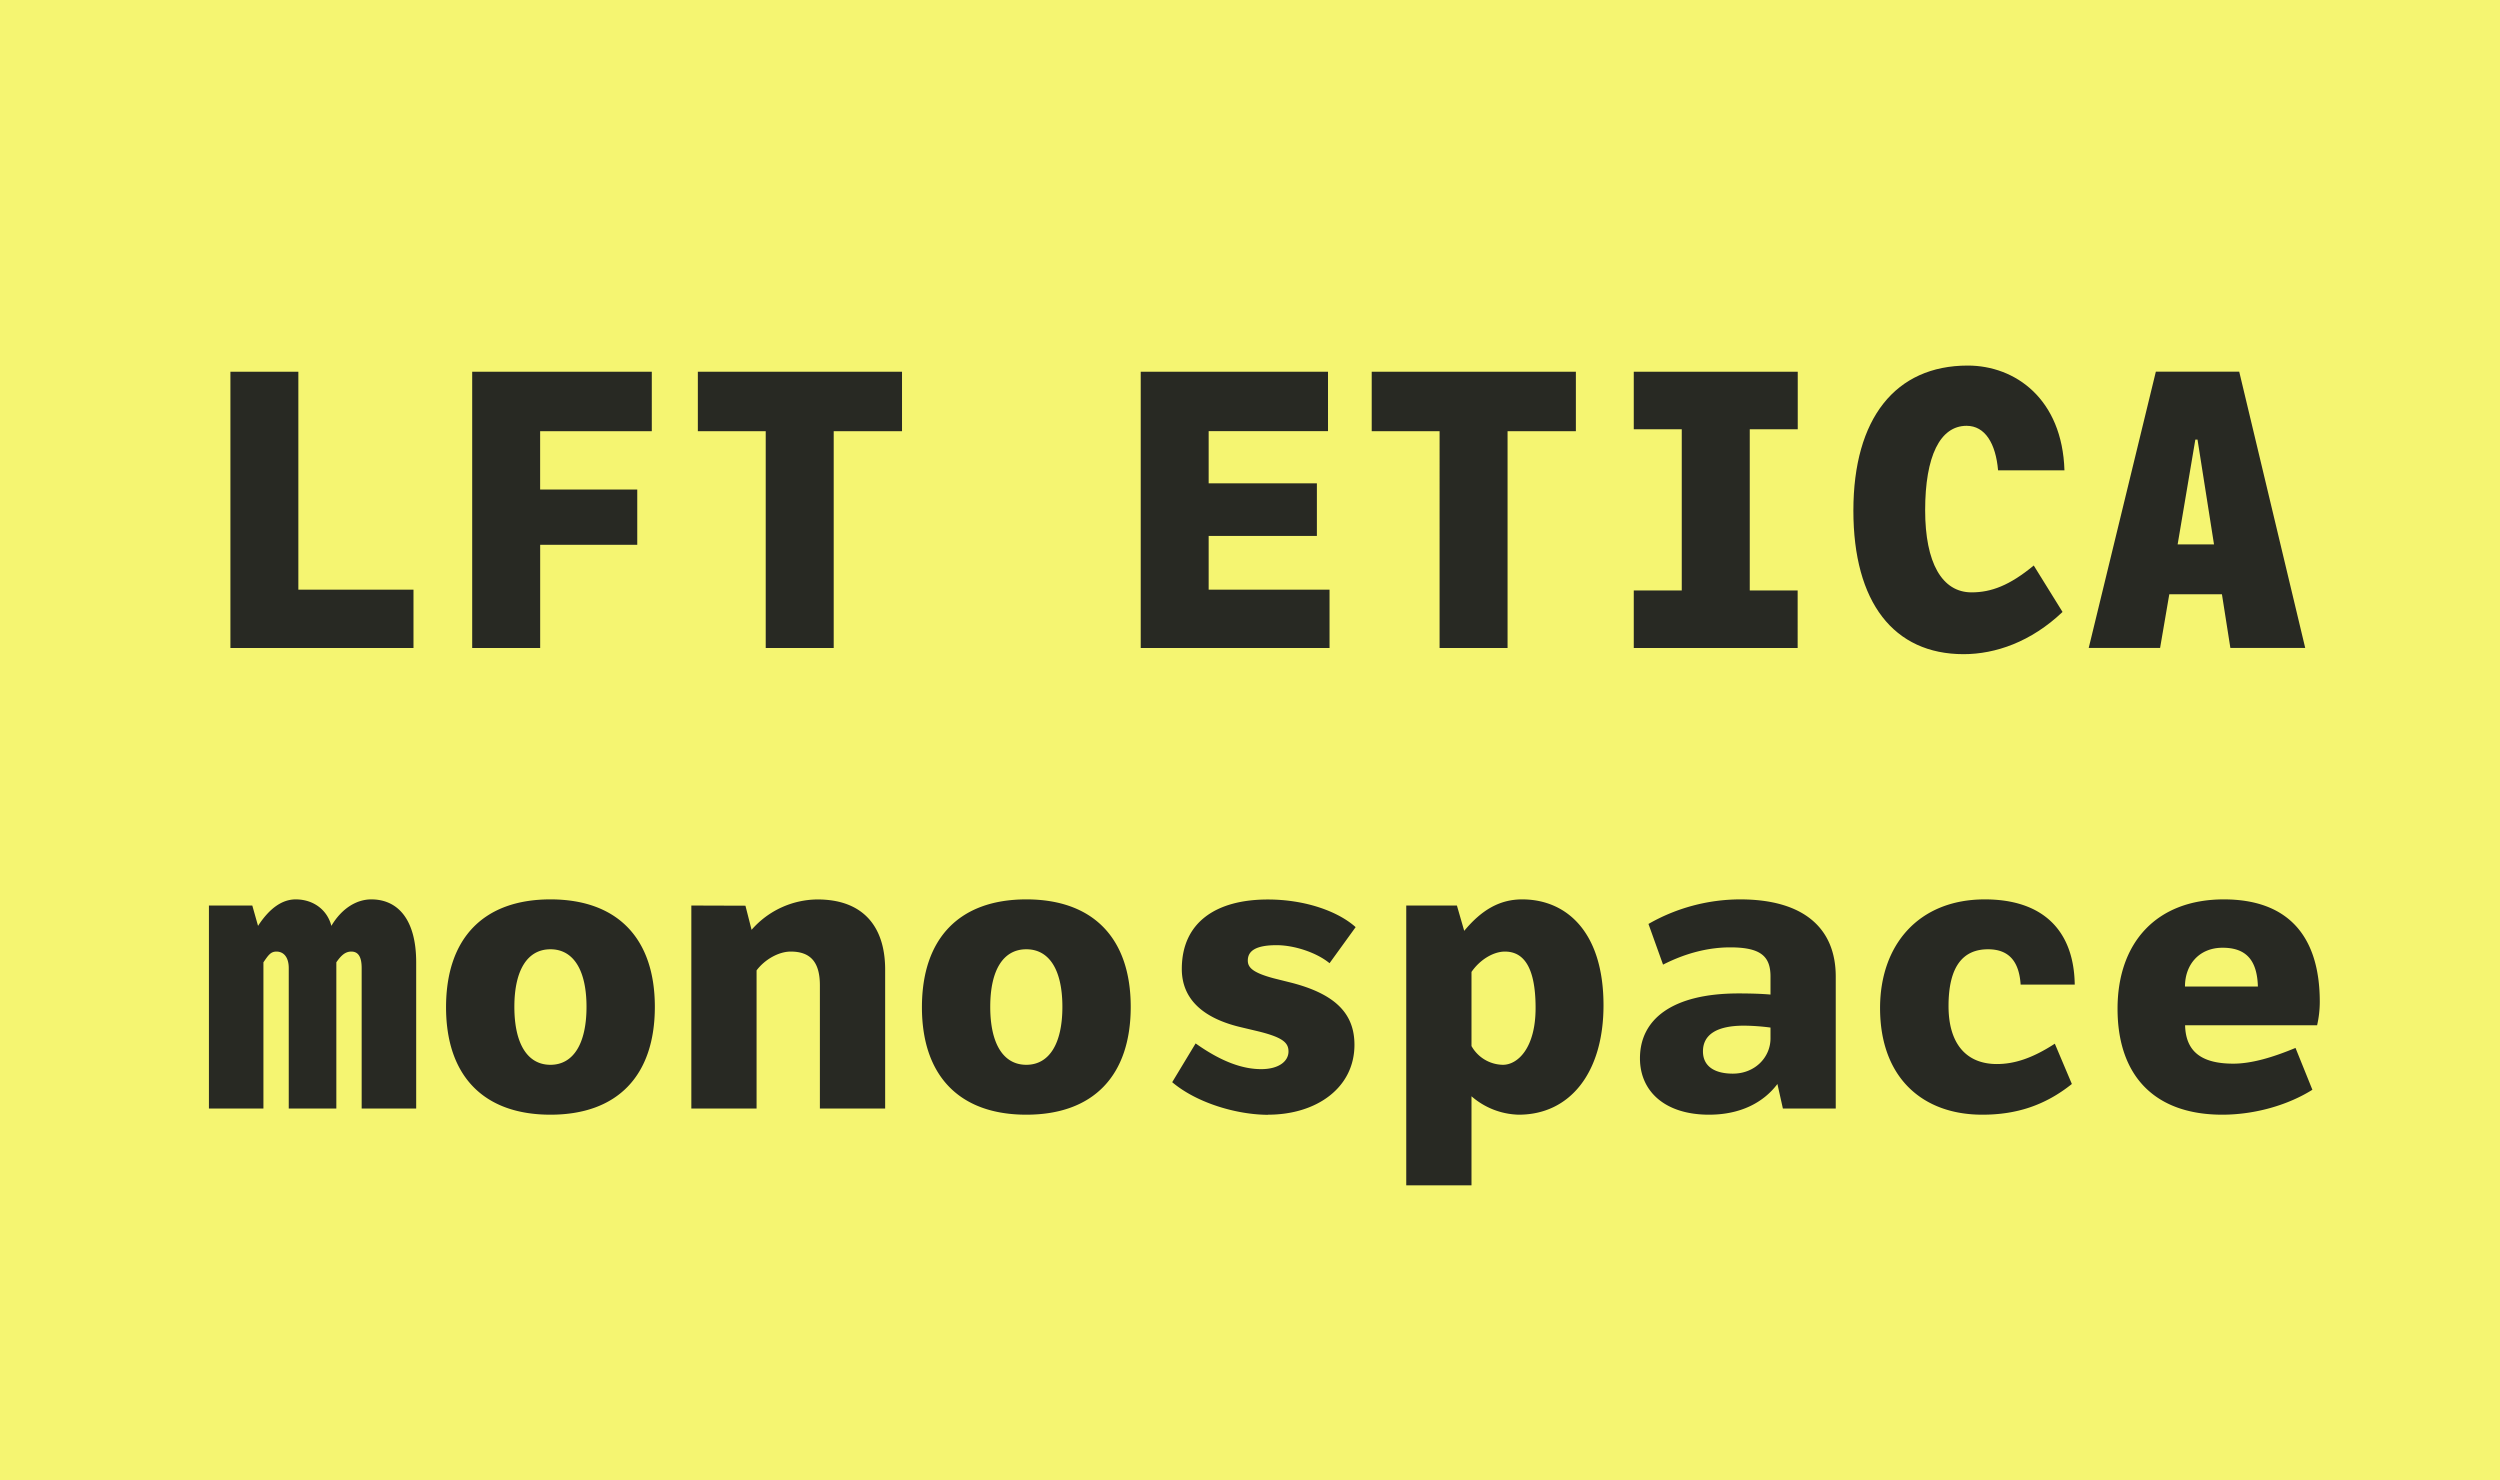
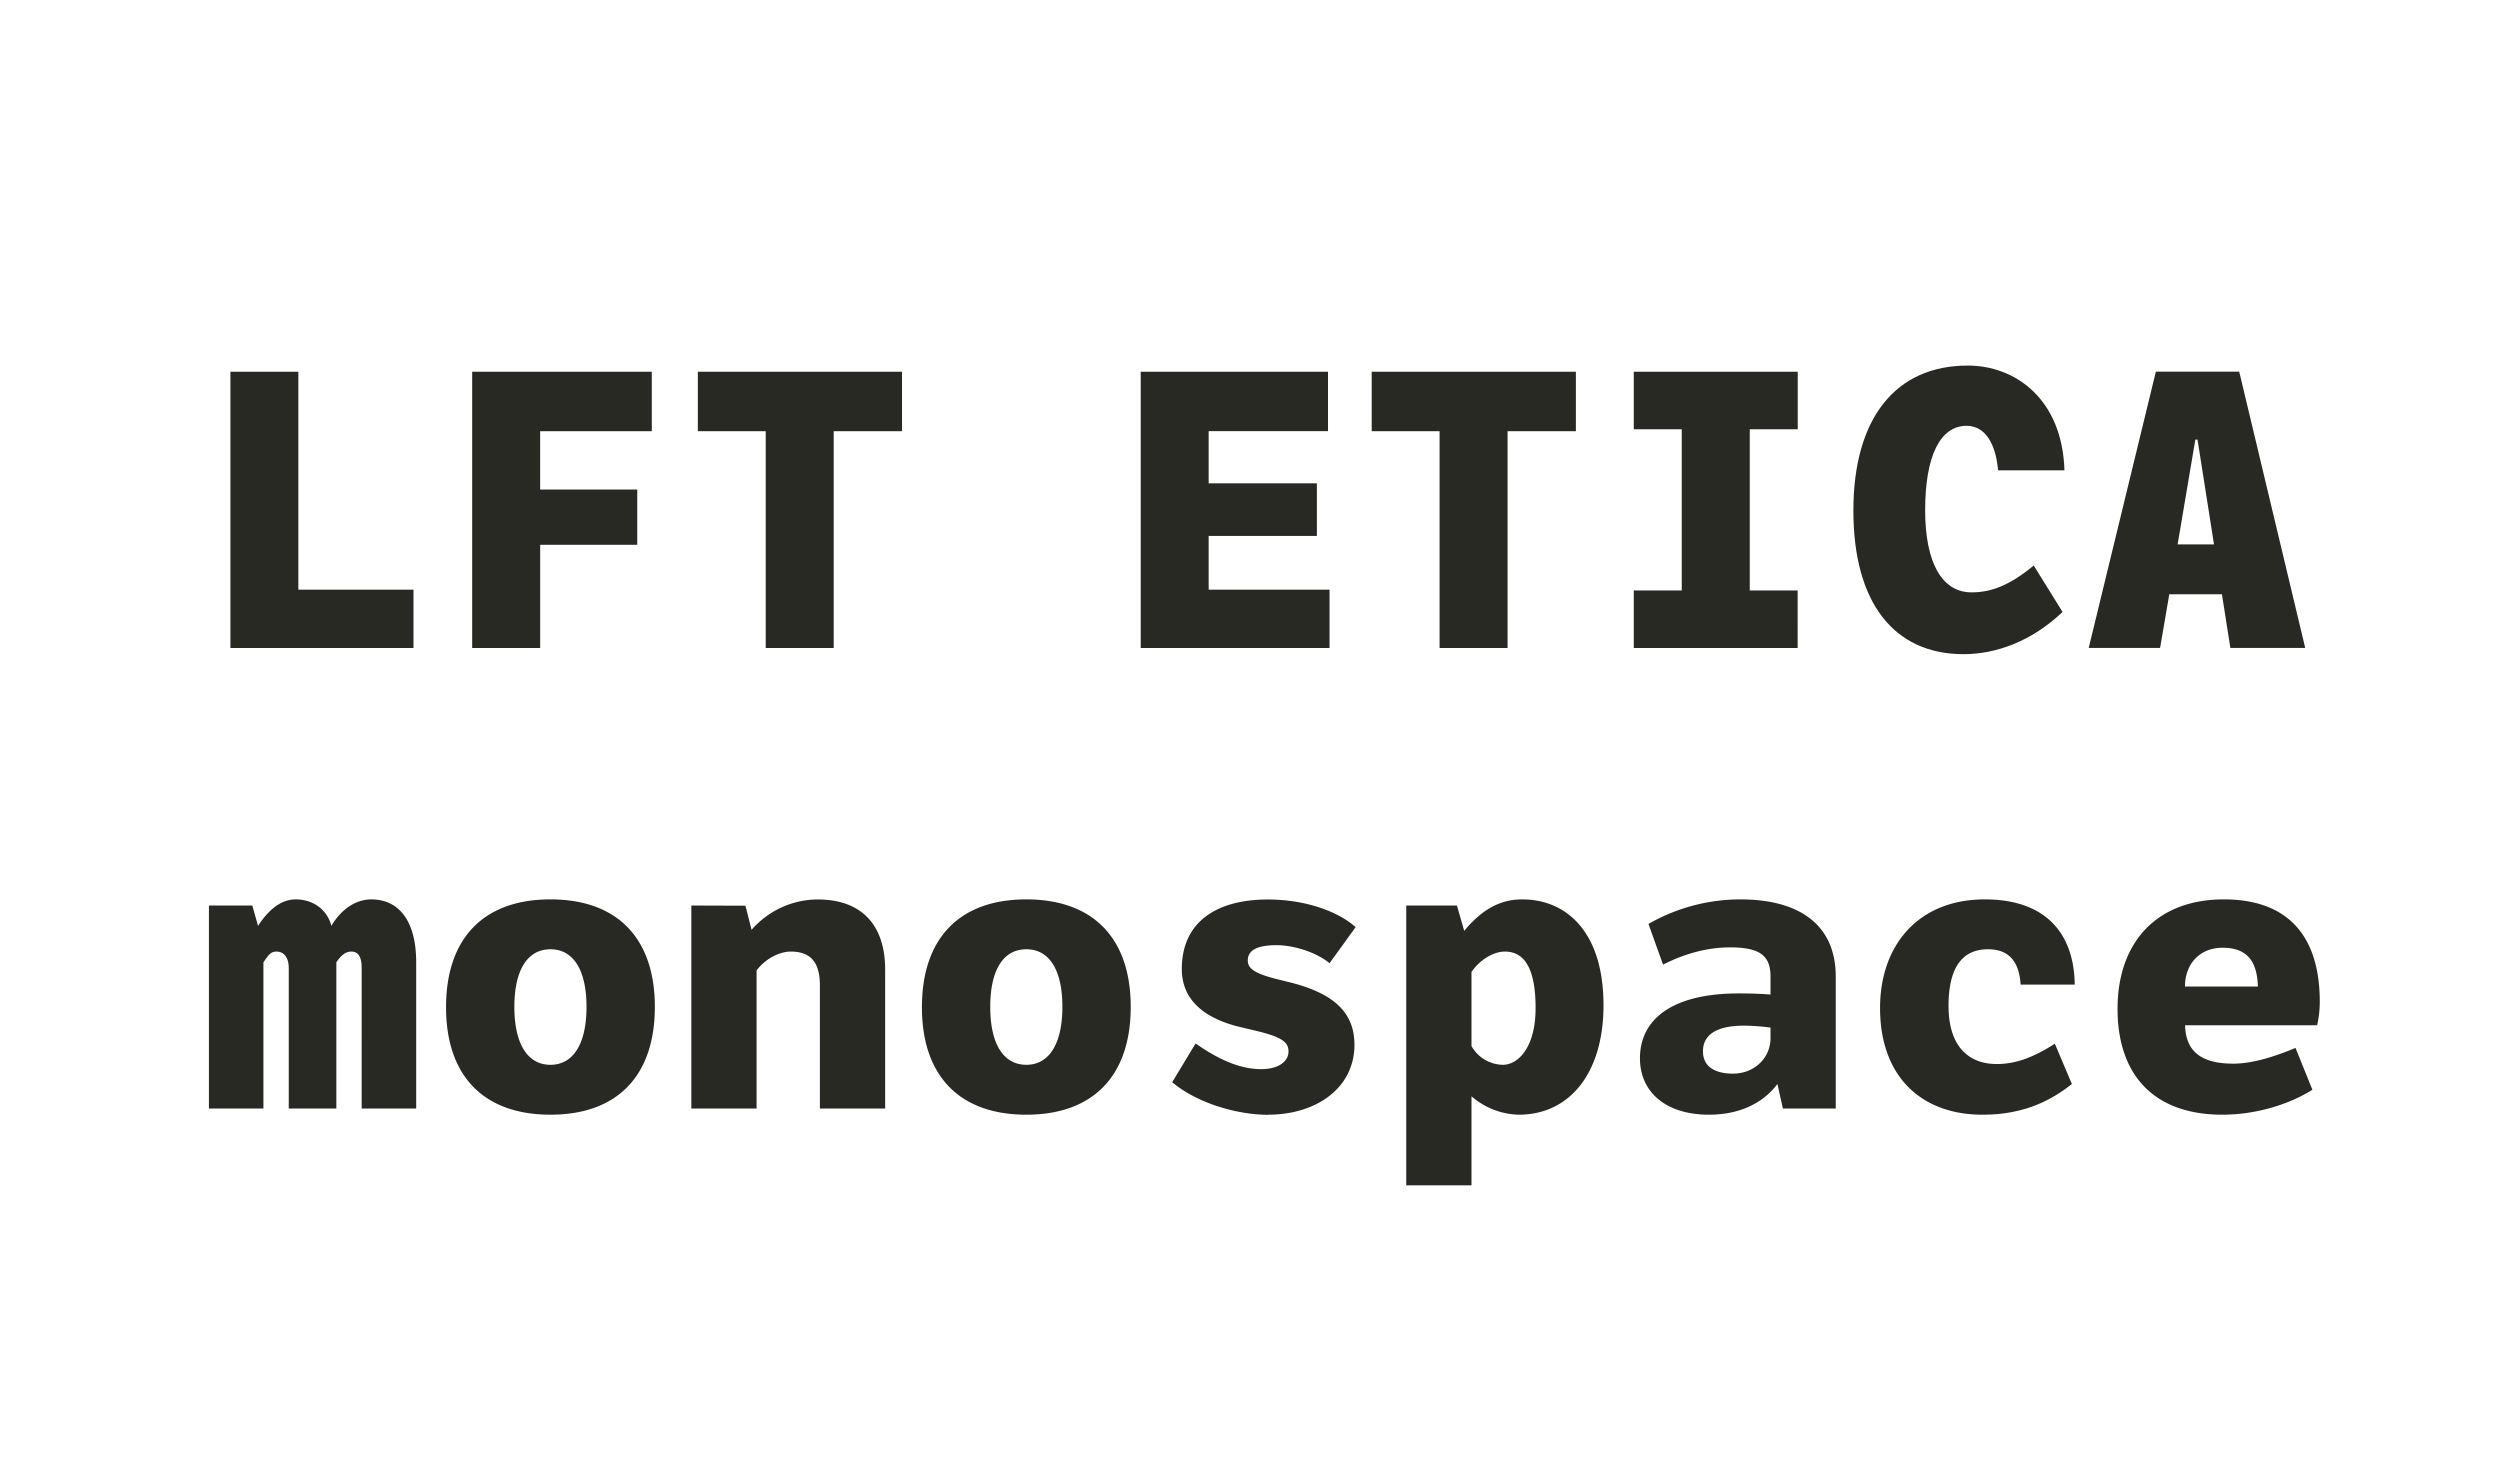
<svg xmlns="http://www.w3.org/2000/svg" id="Layer_1" data-name="Layer 1" viewBox="0 0 1140 675">
  <defs>
    <style>.cls-1{fill:none;}.cls-2{clip-path:url(#clip-path);}.cls-3{fill:#f5f571;}.cls-4{fill:#282923;}</style>
    <clipPath id="clip-path">
      <rect class="cls-1" width="1140" height="675" />
    </clipPath>
  </defs>
  <title>Artboard 21</title>
  <g class="cls-2">
-     <rect class="cls-3" width="1140" height="675" />
    <g class="cls-2">
      <path class="cls-4" d="M1029.6,449.85H996.35c0-10,6.47-17.68,17.15-17.68,10.85,0,15.75,5.78,16.1,17.68m-16.28,58.45c15.23,0,30.28-4.55,41.13-11.37l-7.7-19.08c-10.5,4.38-20.13,7.18-28.35,7.18-14.88,0-21.7-5.78-22-17.51h60.2a48.33,48.33,0,0,0,1.22-10.67c0-30.8-15.22-46.73-43.75-46.73-30.62,0-48.47,19.6-48.47,49.88,0,30.45,16.8,48.3,47.77,48.3M904,508.3c15.4,0,28.52-4.2,40.77-14L937,475.92c-10.5,6.83-18.72,9.28-26.42,9.28-13.83,0-22.05-9.1-22.05-26.43,0-18.37,6.82-25.9,18-25.9,9.28,0,14.18,5.25,14.88,16.1h24.67c-.35-24.5-14.35-38.85-41-38.85-30.27,0-47.77,20.83-47.77,49.53,0,32,19.6,48.65,46.55,48.65M790.2,489.58c-8.58,0-13.65-3.5-13.65-10.16,0-7.52,6.12-11.72,18.72-11.72a99.11,99.11,0,0,1,12.08.87v4.9c0,8.76-7.18,16.11-17.15,16.11M779.35,508.3c14.35,0,24.85-5.6,31.15-14L813,505.5H837.1V445.3c0-22.23-14.88-35.18-43.58-35.18a84.34,84.34,0,0,0-41.82,11.2l6.65,18.55c11-5.6,21.35-7.87,30.62-7.87,13.83,0,18.38,4,18.38,13.3v8.22c-3.85-.35-8.93-.52-14.53-.52-30.45,0-45,11.9-45,29.58,0,15.05,11.37,25.72,31.5,25.72m-94-22.75A16.72,16.72,0,0,1,671,477V443.2c4-5.78,10.15-9.28,15.23-9.28,7.87,0,14,5.95,14,25.73,0,18.37-8.23,25.9-14.88,25.9m-44.1-72.63V540.5H671V499.9a34,34,0,0,0,21.53,8.4c23.45,0,38.67-19.25,38.67-49.88,0-33.6-17-48.3-37.1-48.3-10.5,0-18.72,5.08-26.42,14.35l-3.33-11.55Zm-63,95.38c22.05,0,39.38-12.25,39.38-31.85,0-13.48-7.7-23.1-29.58-28.53l-7-1.75C571.1,443.55,569,441.1,569,438c0-4.2,3.32-7,13.12-7,8,0,18.2,3.32,24.15,8.22l11.9-16.45c-8-7.17-22.92-12.6-40.07-12.6-23.45,0-39.2,10.33-39.2,31.68,0,13.3,9.1,22.4,27.12,26.6l7.35,1.75c11.55,2.8,14.18,5.25,14.18,9.27,0,4.56-4.55,8.06-12.43,8.06-8.22,0-17.85-3.15-29.92-11.73l-10.68,17.68c11.38,9.62,29.75,14.87,43.75,14.87M468,485.55c-10.5,0-16.45-9.63-16.45-26.43s5.95-26.25,16.45-26.25,16.45,9.45,16.45,26.25-6,26.43-16.45,26.43m0,22.75c30.45,0,47.61-17.67,47.61-49.18,0-31.32-17.16-49-47.61-49s-47.6,17.68-47.6,49.18c0,31.33,17.15,49,47.6,49M315.25,412.92V505.5H345v-63c3.67-4.9,10-8.58,15.57-8.58,9.1,0,13.3,4.9,13.3,15.4V505.5h29.76V442.15c0-20.13-10.51-32-30.81-32A40.22,40.22,0,0,0,342.72,424l-2.8-11ZM251,485.55c-10.5,0-16.45-9.63-16.45-26.43s6-26.25,16.45-26.25,16.45,9.45,16.45,26.25-6,26.43-16.45,26.43m0,22.75c30.46,0,47.61-17.67,47.61-49.18,0-31.32-17.15-49-47.61-49s-47.6,17.68-47.6,49.18c0,31.33,17.15,49,47.6,49M95.27,412.92V505.5h24.85V438.82c2.28-3.32,3.33-4.9,5.95-4.9,3.33,0,5.6,2.63,5.6,7.53V505.5h21.7V438.82c2.28-3.32,4.2-4.9,6.83-4.9,3.32,0,4.72,2.63,4.72,7.53V505.5h24.86V438.82c0-19.6-8.4-28.7-20.48-28.7-6.48,0-13.3,3.85-18.2,12.08-1.75-7-7.88-12.08-16.28-12.08-6.12,0-11.9,4-17.15,12.08l-2.62-9.28Z" />
      <path class="cls-4" d="M1001.07,200.47h1l7.52,47.78H993Zm-18-31-30.62,126H985l4.2-24.5h24l3.85,24.5h34.13l-30.1-126ZM895.37,298.3c14.52,0,30.8-5.6,45.15-19.25l-13.13-21.18c-11,9.1-19.42,12.25-28.35,12.25-13.47,0-21.17-13.47-21.17-37.45,0-24.67,6.82-38.5,18.9-38.5,8.4,0,13.3,8.05,14.35,20.3h30.27c-1-32.55-22.4-47.77-44.1-47.77-32.9,0-52.15,24-52.15,66.15,0,41.82,18.38,65.45,50.23,65.45M745,269.25V295.5h74.73V269.25H797.89v-73.5h21.88V169.5H745v26.25h21.88v73.5Zm-88.55-72.63V295.5h31V196.62h31.15V169.5h-93.1v27.12ZM520.17,169.5v126h86.1V268.9H551.15V244.4H600.5v-24H551.15v-23.8h54.42V169.5Zm-171,27.12V295.5h31V196.62h31.15V169.5h-93.1v27.12ZM215.32,169.5v126h31V248.42h44.27v-25.2H246.3v-26.6h50.92V169.5Zm-110.25,0v126h83.48V268.9h-52.5V169.5Z" />
    </g>
  </g>
</svg>